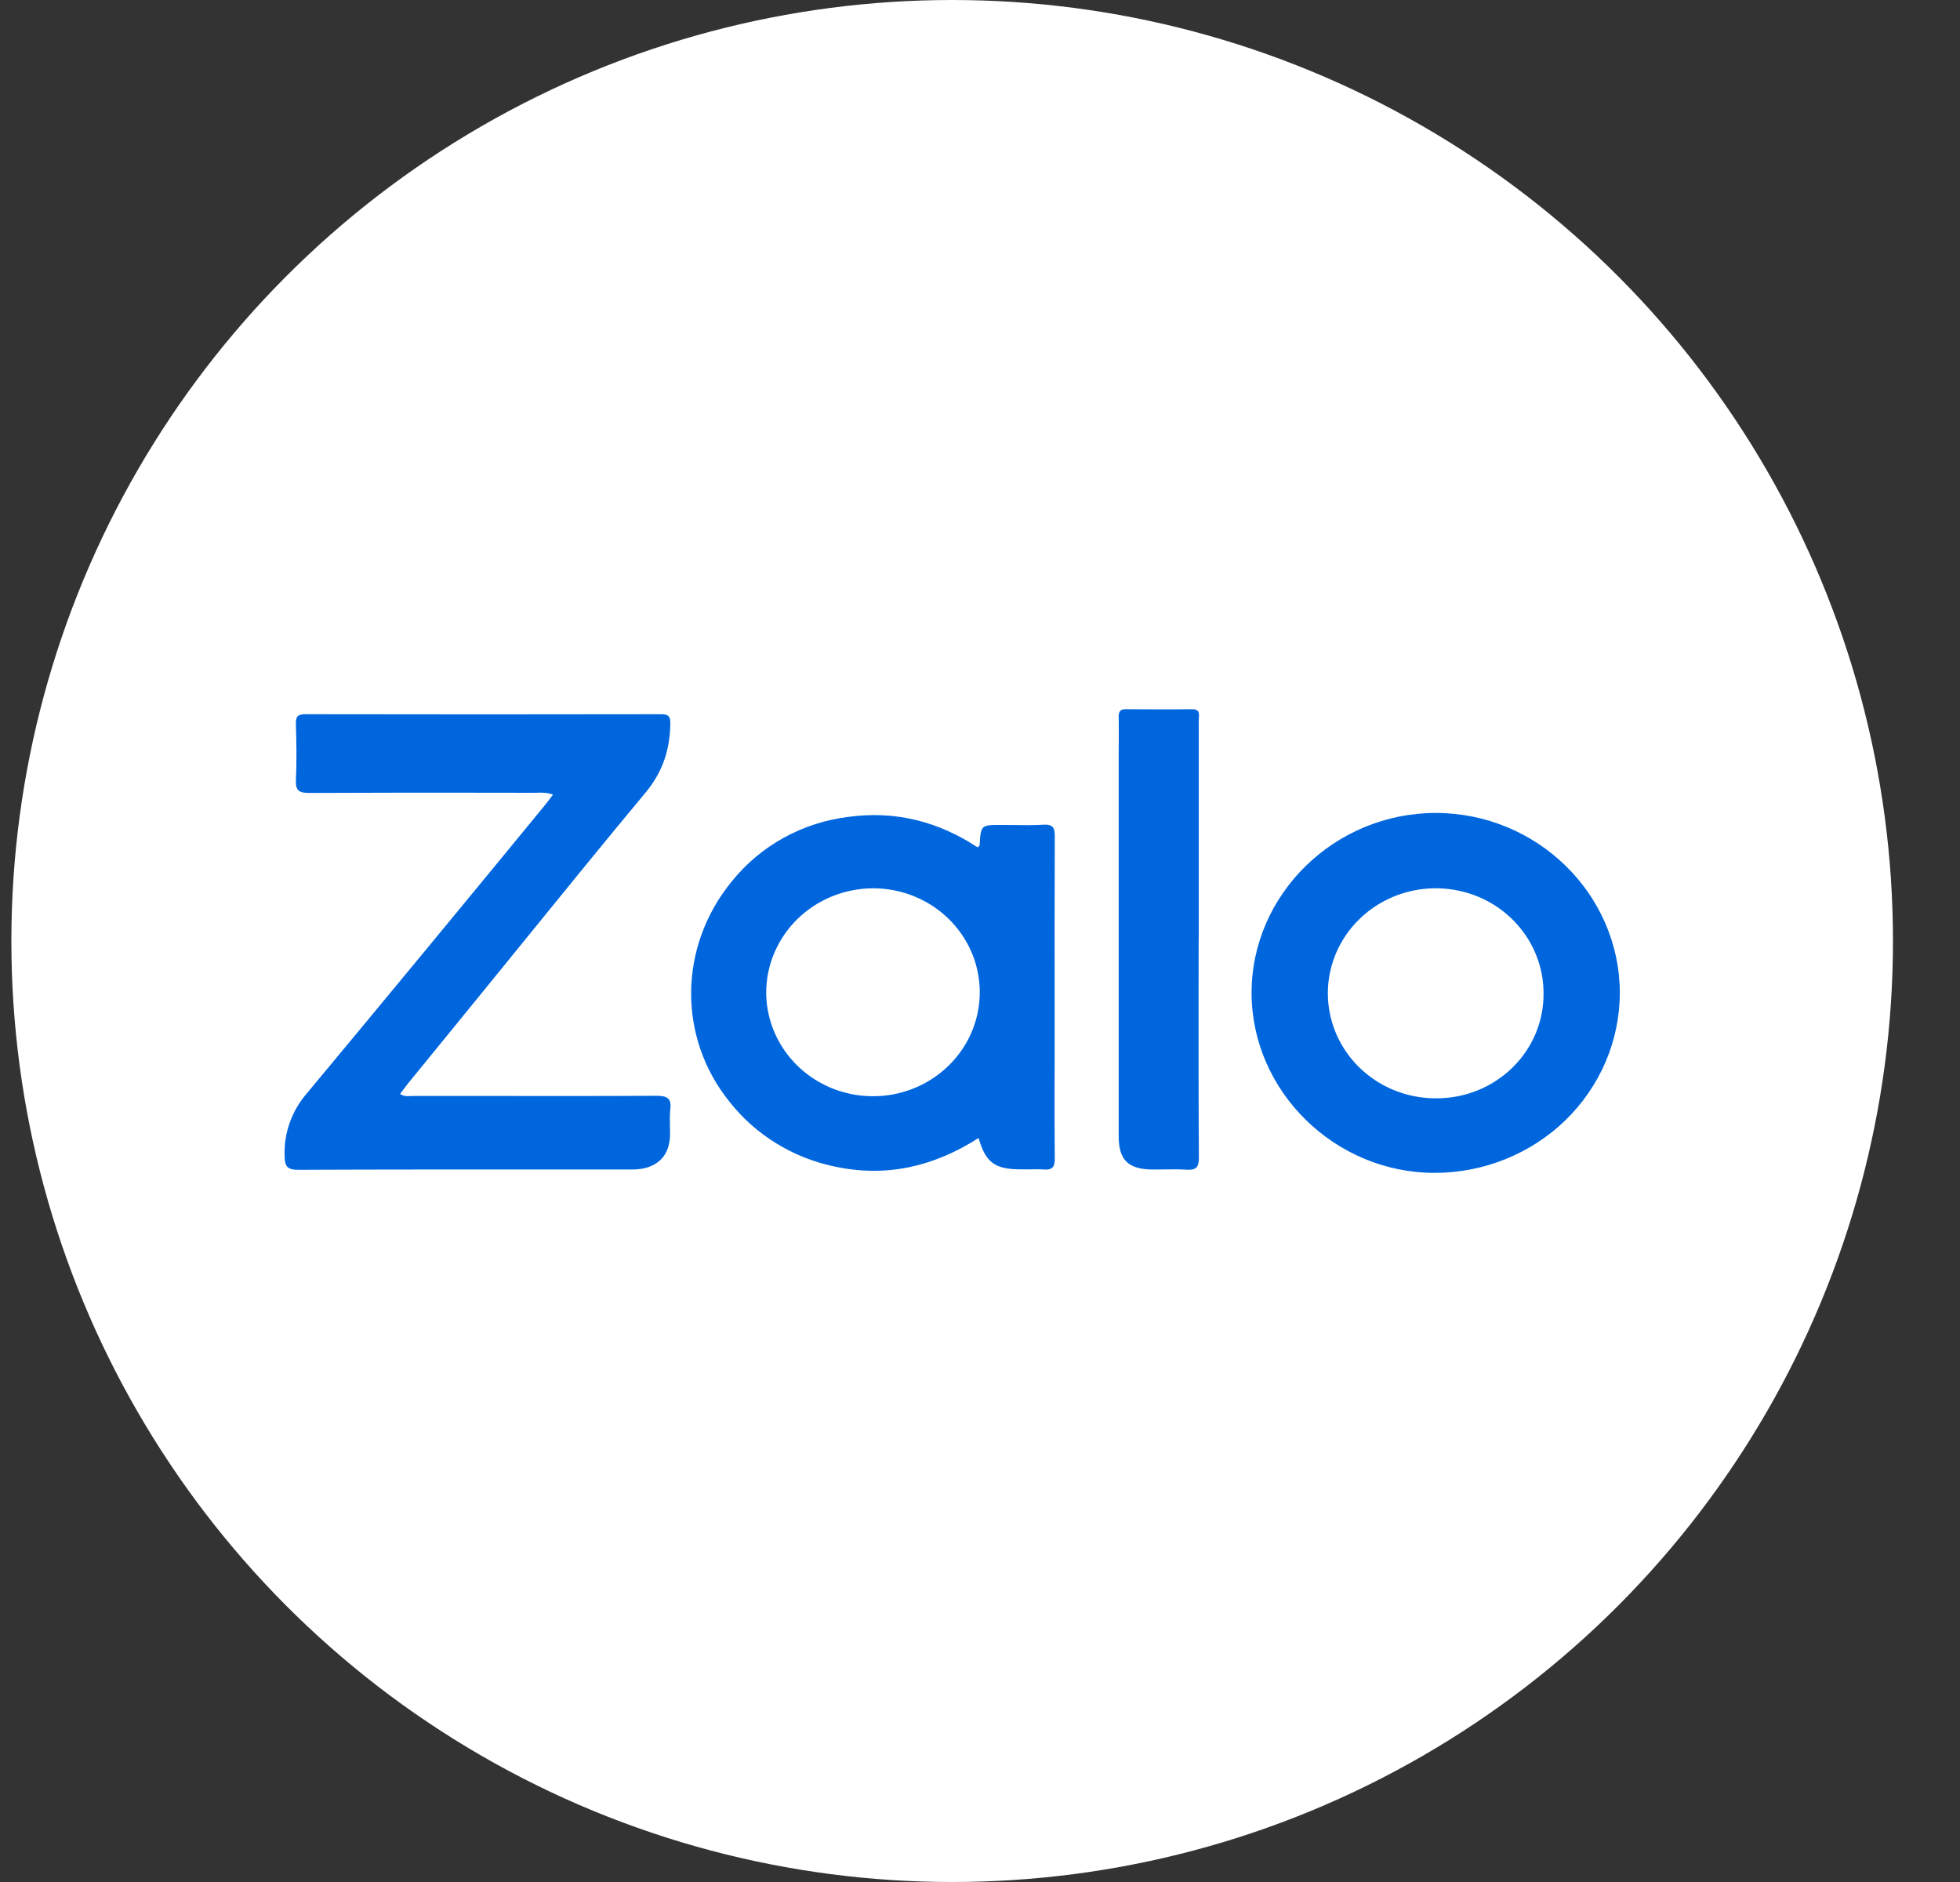
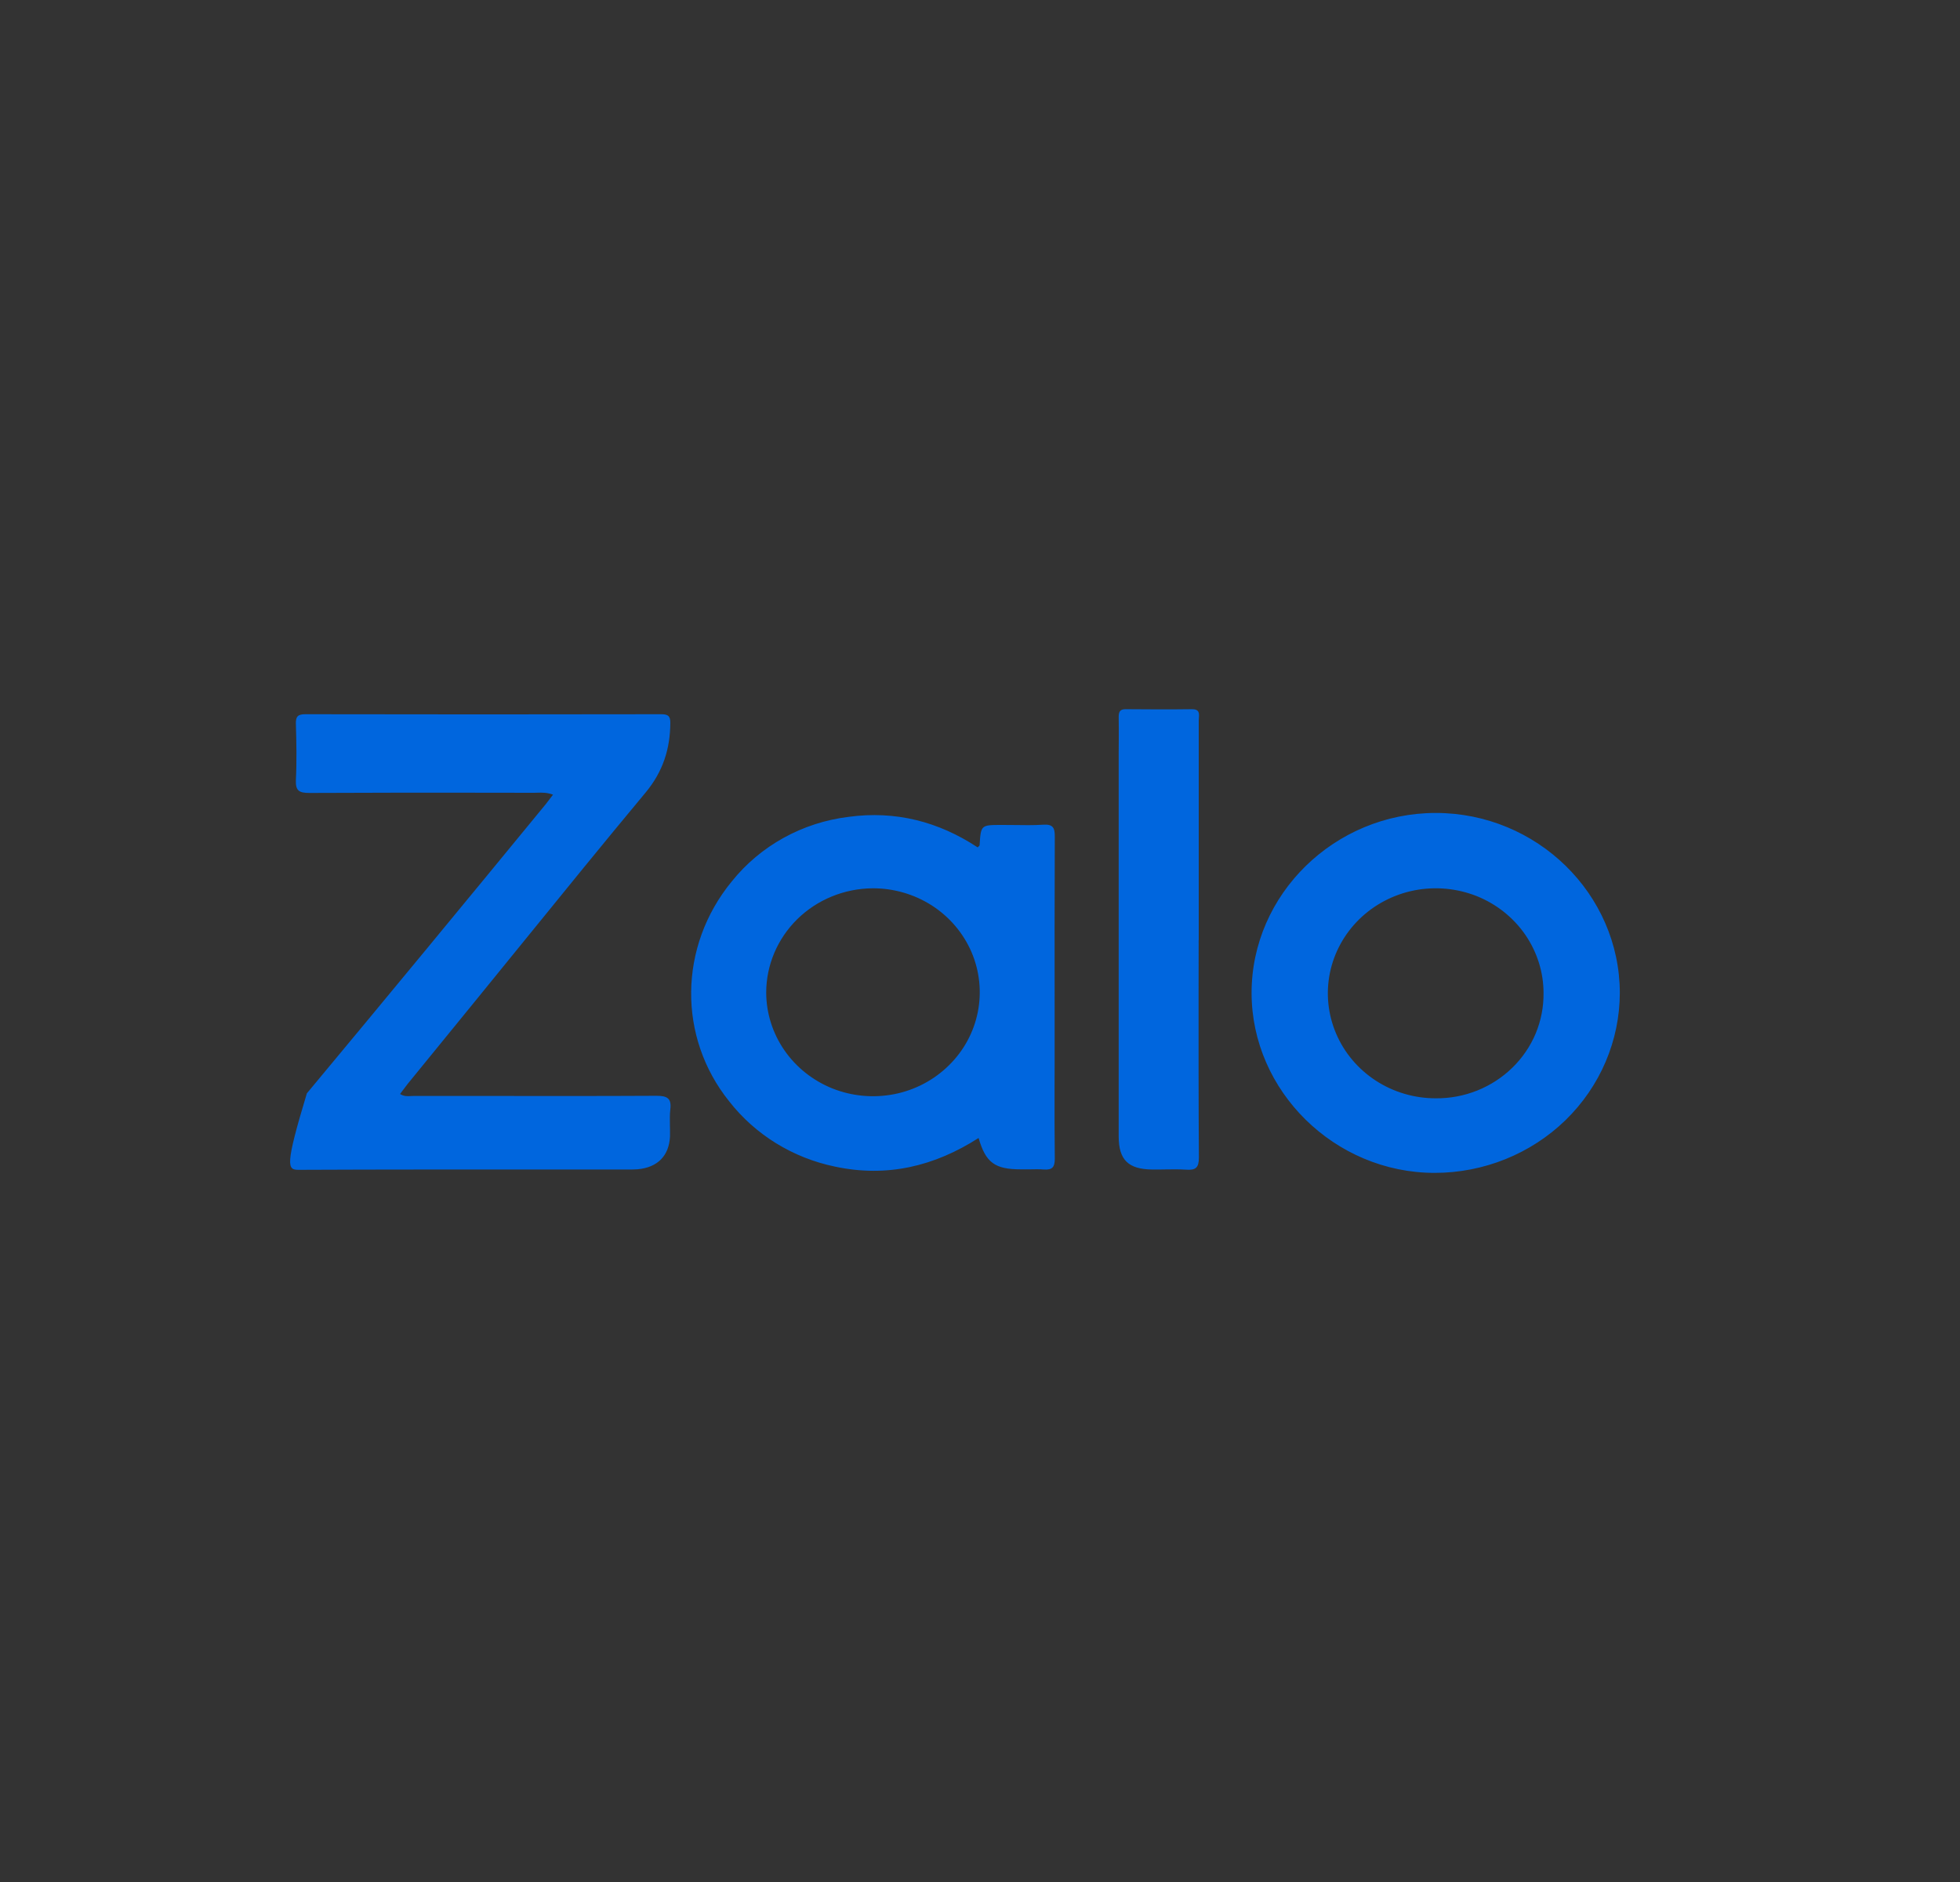
<svg xmlns="http://www.w3.org/2000/svg" width="25" height="24" viewBox="0 0 25 24" fill="none">
  <rect x="0" y="0" width="25" height="24" fill="#333333" stroke="none" />
-   <circle cx="12.145" cy="12" r="12" fill="white" />
-   <path fill-rule="evenodd" clip-rule="evenodd" d="M15.288 12.661C15.288 12.437 15.289 12.213 15.289 11.989L15.29 11.988V9.186C15.29 9.175 15.291 9.164 15.292 9.152C15.296 9.097 15.3 9.041 15.197 9.044C14.92 9.048 14.643 9.046 14.365 9.044C14.29 9.042 14.269 9.071 14.269 9.141C14.271 9.241 14.27 9.341 14.27 9.441C14.27 9.491 14.269 9.541 14.269 9.591V14.492C14.269 14.791 14.392 14.911 14.696 14.914C14.751 14.915 14.806 14.914 14.86 14.913C14.95 14.912 15.039 14.91 15.127 14.916C15.252 14.925 15.292 14.891 15.292 14.761C15.287 14.062 15.288 13.361 15.288 12.661ZM6.853 10.109C6.915 10.107 6.981 10.106 7.057 10.135L7.053 10.135C7.016 10.184 6.99 10.219 6.962 10.254C5.95 11.487 4.935 12.717 3.914 13.943C3.721 14.166 3.619 14.451 3.63 14.742C3.632 14.877 3.665 14.918 3.808 14.918C4.897 14.913 5.987 14.914 7.076 14.914H7.076H7.076L8.01 14.914L8.021 14.914C8.058 14.914 8.096 14.914 8.133 14.911C8.387 14.888 8.534 14.74 8.546 14.492C8.547 14.445 8.546 14.399 8.545 14.353V14.353V14.353C8.544 14.284 8.542 14.215 8.55 14.147C8.567 14.006 8.511 13.974 8.372 13.974C7.623 13.978 6.873 13.977 6.123 13.976H6.122H6.122L6.121 13.976C5.84 13.976 5.559 13.976 5.278 13.976C5.266 13.976 5.255 13.977 5.243 13.977L5.243 13.977C5.2 13.98 5.153 13.983 5.103 13.951C5.114 13.936 5.124 13.922 5.135 13.908C5.157 13.878 5.179 13.849 5.201 13.821C5.488 13.469 5.775 13.117 6.062 12.765C6.259 12.522 6.457 12.28 6.654 12.037C7.179 11.39 7.704 10.744 8.237 10.104C8.457 9.838 8.548 9.549 8.55 9.219C8.551 9.134 8.523 9.108 8.436 9.108C6.922 9.111 5.408 9.111 3.894 9.108C3.798 9.108 3.772 9.138 3.774 9.228C3.781 9.468 3.786 9.708 3.774 9.948C3.769 10.084 3.814 10.112 3.947 10.112C4.649 10.108 5.35 10.109 6.052 10.109C6.305 10.11 6.557 10.11 6.81 10.11C6.824 10.11 6.838 10.109 6.853 10.109ZM12.482 14.512C11.92 14.872 11.315 15.019 10.65 14.877C10.113 14.766 9.634 14.471 9.301 14.045C8.644 13.228 8.653 12.07 9.334 11.24C9.699 10.785 10.234 10.489 10.823 10.417C11.423 10.335 11.972 10.478 12.47 10.806C12.476 10.801 12.48 10.797 12.484 10.793C12.491 10.787 12.495 10.782 12.495 10.778C12.511 10.52 12.511 10.52 12.78 10.52C12.833 10.52 12.885 10.521 12.938 10.521C13.06 10.523 13.182 10.525 13.304 10.517C13.433 10.508 13.455 10.558 13.454 10.671C13.451 11.432 13.451 12.194 13.452 12.956L13.452 13.565C13.452 13.668 13.451 13.773 13.451 13.876L13.451 13.878V13.878V13.878C13.451 14.178 13.45 14.478 13.454 14.777C13.454 14.881 13.424 14.922 13.315 14.914C13.255 14.909 13.195 14.911 13.135 14.912H13.135H13.135C13.098 14.912 13.06 14.913 13.023 14.912C12.689 14.912 12.573 14.827 12.482 14.512ZM10.006 13.395C9.855 13.177 9.774 12.921 9.773 12.659C9.773 12.308 9.916 11.971 10.169 11.722C10.423 11.473 10.767 11.331 11.128 11.328C11.397 11.326 11.661 11.403 11.886 11.547C12.111 11.692 12.286 11.898 12.391 12.14C12.495 12.382 12.523 12.649 12.472 12.906C12.421 13.164 12.292 13.401 12.102 13.587C11.913 13.773 11.671 13.901 11.407 13.953C11.143 14.005 10.869 13.98 10.619 13.881C10.37 13.781 10.156 13.612 10.006 13.395ZM18.312 10.367C19.602 10.367 20.658 11.398 20.661 12.661C20.66 13.27 20.411 13.854 19.968 14.285C19.525 14.715 18.924 14.957 18.299 14.957C17.025 14.957 15.965 13.915 15.964 12.662C15.964 11.405 17.023 10.368 18.313 10.367L18.312 10.367ZM19.688 12.663C19.688 12.399 19.606 12.14 19.455 11.92C19.303 11.7 19.088 11.529 18.837 11.428C18.585 11.328 18.309 11.302 18.042 11.354C17.776 11.406 17.531 11.534 17.339 11.721C17.147 11.909 17.016 12.147 16.963 12.407C16.91 12.667 16.938 12.936 17.042 13.18C17.146 13.425 17.323 13.634 17.549 13.781C17.775 13.928 18.041 14.006 18.312 14.006C18.494 14.008 18.674 13.974 18.842 13.907C19.009 13.84 19.162 13.741 19.29 13.616C19.418 13.491 19.52 13.342 19.588 13.179C19.656 13.015 19.69 12.84 19.688 12.663Z" fill="#0066DE" />
+   <path fill-rule="evenodd" clip-rule="evenodd" d="M15.288 12.661C15.288 12.437 15.289 12.213 15.289 11.989L15.29 11.988V9.186C15.29 9.175 15.291 9.164 15.292 9.152C15.296 9.097 15.3 9.041 15.197 9.044C14.92 9.048 14.643 9.046 14.365 9.044C14.29 9.042 14.269 9.071 14.269 9.141C14.271 9.241 14.27 9.341 14.27 9.441C14.27 9.491 14.269 9.541 14.269 9.591V14.492C14.269 14.791 14.392 14.911 14.696 14.914C14.751 14.915 14.806 14.914 14.86 14.913C14.95 14.912 15.039 14.91 15.127 14.916C15.252 14.925 15.292 14.891 15.292 14.761C15.287 14.062 15.288 13.361 15.288 12.661ZM6.853 10.109C6.915 10.107 6.981 10.106 7.057 10.135L7.053 10.135C7.016 10.184 6.99 10.219 6.962 10.254C5.95 11.487 4.935 12.717 3.914 13.943C3.632 14.877 3.665 14.918 3.808 14.918C4.897 14.913 5.987 14.914 7.076 14.914H7.076H7.076L8.01 14.914L8.021 14.914C8.058 14.914 8.096 14.914 8.133 14.911C8.387 14.888 8.534 14.74 8.546 14.492C8.547 14.445 8.546 14.399 8.545 14.353V14.353V14.353C8.544 14.284 8.542 14.215 8.55 14.147C8.567 14.006 8.511 13.974 8.372 13.974C7.623 13.978 6.873 13.977 6.123 13.976H6.122H6.122L6.121 13.976C5.84 13.976 5.559 13.976 5.278 13.976C5.266 13.976 5.255 13.977 5.243 13.977L5.243 13.977C5.2 13.98 5.153 13.983 5.103 13.951C5.114 13.936 5.124 13.922 5.135 13.908C5.157 13.878 5.179 13.849 5.201 13.821C5.488 13.469 5.775 13.117 6.062 12.765C6.259 12.522 6.457 12.28 6.654 12.037C7.179 11.39 7.704 10.744 8.237 10.104C8.457 9.838 8.548 9.549 8.55 9.219C8.551 9.134 8.523 9.108 8.436 9.108C6.922 9.111 5.408 9.111 3.894 9.108C3.798 9.108 3.772 9.138 3.774 9.228C3.781 9.468 3.786 9.708 3.774 9.948C3.769 10.084 3.814 10.112 3.947 10.112C4.649 10.108 5.35 10.109 6.052 10.109C6.305 10.11 6.557 10.11 6.81 10.11C6.824 10.11 6.838 10.109 6.853 10.109ZM12.482 14.512C11.92 14.872 11.315 15.019 10.65 14.877C10.113 14.766 9.634 14.471 9.301 14.045C8.644 13.228 8.653 12.07 9.334 11.24C9.699 10.785 10.234 10.489 10.823 10.417C11.423 10.335 11.972 10.478 12.47 10.806C12.476 10.801 12.48 10.797 12.484 10.793C12.491 10.787 12.495 10.782 12.495 10.778C12.511 10.52 12.511 10.52 12.78 10.52C12.833 10.52 12.885 10.521 12.938 10.521C13.06 10.523 13.182 10.525 13.304 10.517C13.433 10.508 13.455 10.558 13.454 10.671C13.451 11.432 13.451 12.194 13.452 12.956L13.452 13.565C13.452 13.668 13.451 13.773 13.451 13.876L13.451 13.878V13.878V13.878C13.451 14.178 13.45 14.478 13.454 14.777C13.454 14.881 13.424 14.922 13.315 14.914C13.255 14.909 13.195 14.911 13.135 14.912H13.135H13.135C13.098 14.912 13.06 14.913 13.023 14.912C12.689 14.912 12.573 14.827 12.482 14.512ZM10.006 13.395C9.855 13.177 9.774 12.921 9.773 12.659C9.773 12.308 9.916 11.971 10.169 11.722C10.423 11.473 10.767 11.331 11.128 11.328C11.397 11.326 11.661 11.403 11.886 11.547C12.111 11.692 12.286 11.898 12.391 12.14C12.495 12.382 12.523 12.649 12.472 12.906C12.421 13.164 12.292 13.401 12.102 13.587C11.913 13.773 11.671 13.901 11.407 13.953C11.143 14.005 10.869 13.98 10.619 13.881C10.37 13.781 10.156 13.612 10.006 13.395ZM18.312 10.367C19.602 10.367 20.658 11.398 20.661 12.661C20.66 13.27 20.411 13.854 19.968 14.285C19.525 14.715 18.924 14.957 18.299 14.957C17.025 14.957 15.965 13.915 15.964 12.662C15.964 11.405 17.023 10.368 18.313 10.367L18.312 10.367ZM19.688 12.663C19.688 12.399 19.606 12.14 19.455 11.92C19.303 11.7 19.088 11.529 18.837 11.428C18.585 11.328 18.309 11.302 18.042 11.354C17.776 11.406 17.531 11.534 17.339 11.721C17.147 11.909 17.016 12.147 16.963 12.407C16.91 12.667 16.938 12.936 17.042 13.18C17.146 13.425 17.323 13.634 17.549 13.781C17.775 13.928 18.041 14.006 18.312 14.006C18.494 14.008 18.674 13.974 18.842 13.907C19.009 13.84 19.162 13.741 19.29 13.616C19.418 13.491 19.52 13.342 19.588 13.179C19.656 13.015 19.69 12.84 19.688 12.663Z" fill="#0066DE" />
</svg>